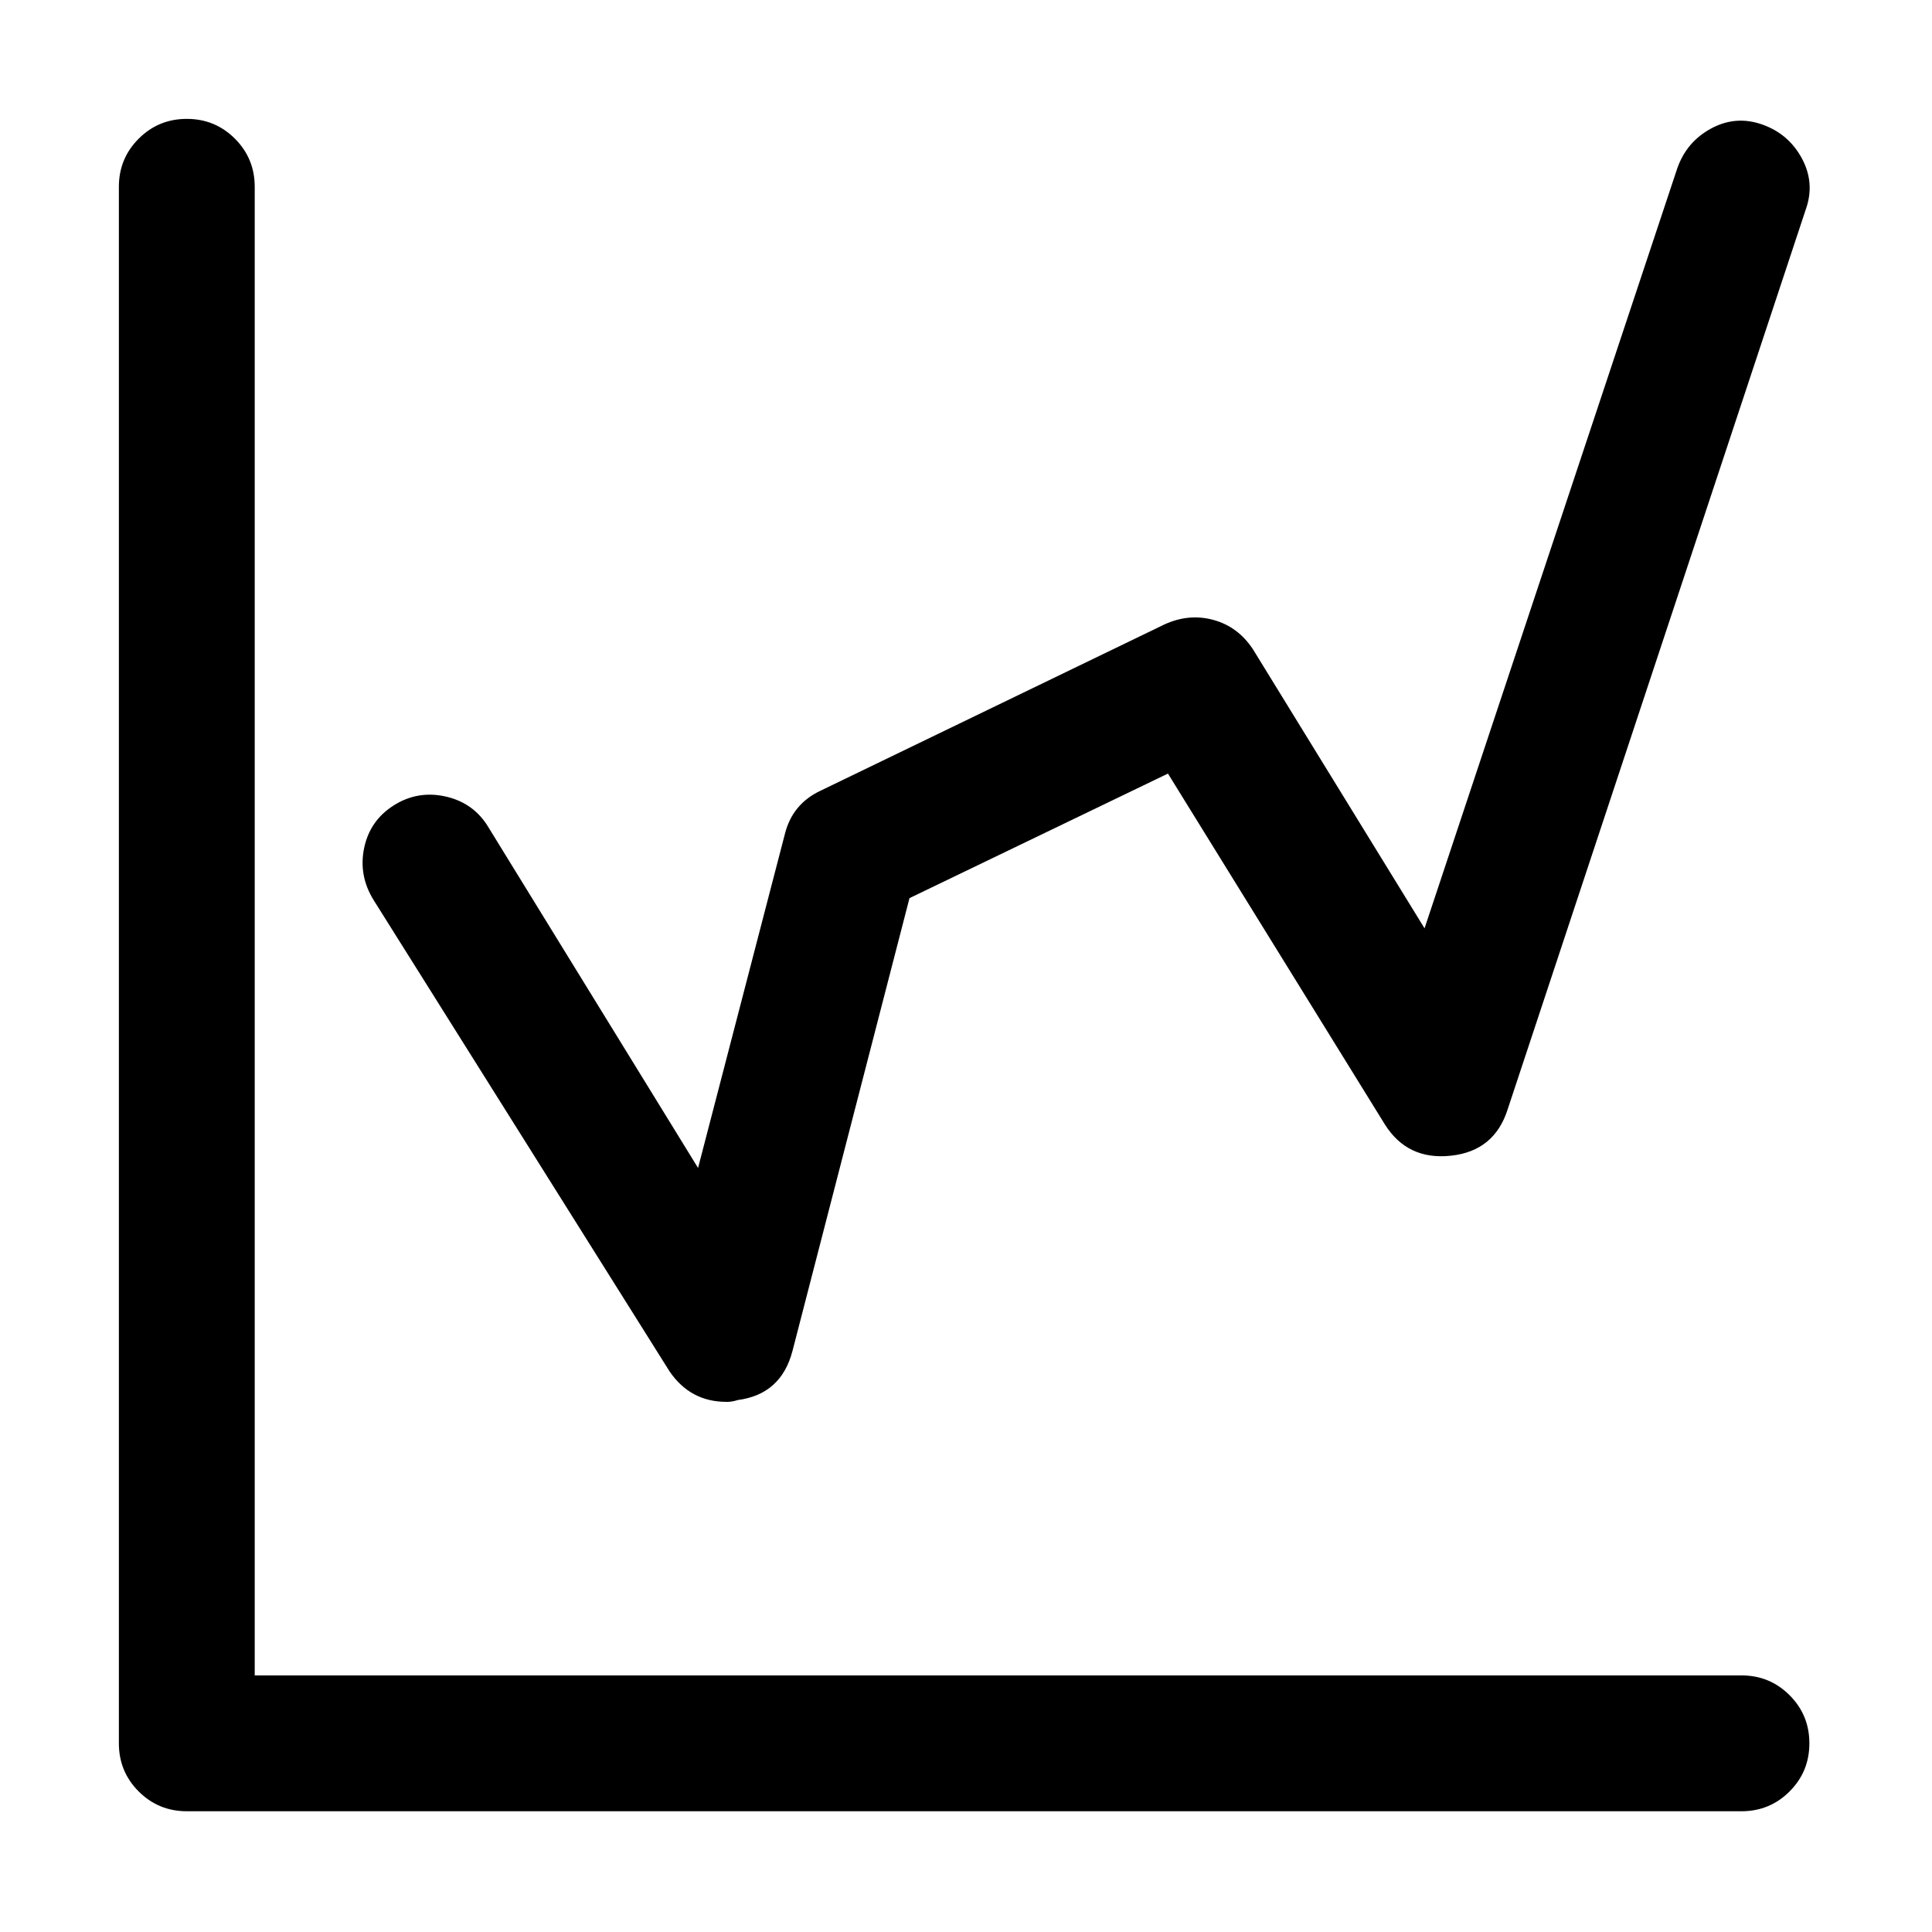
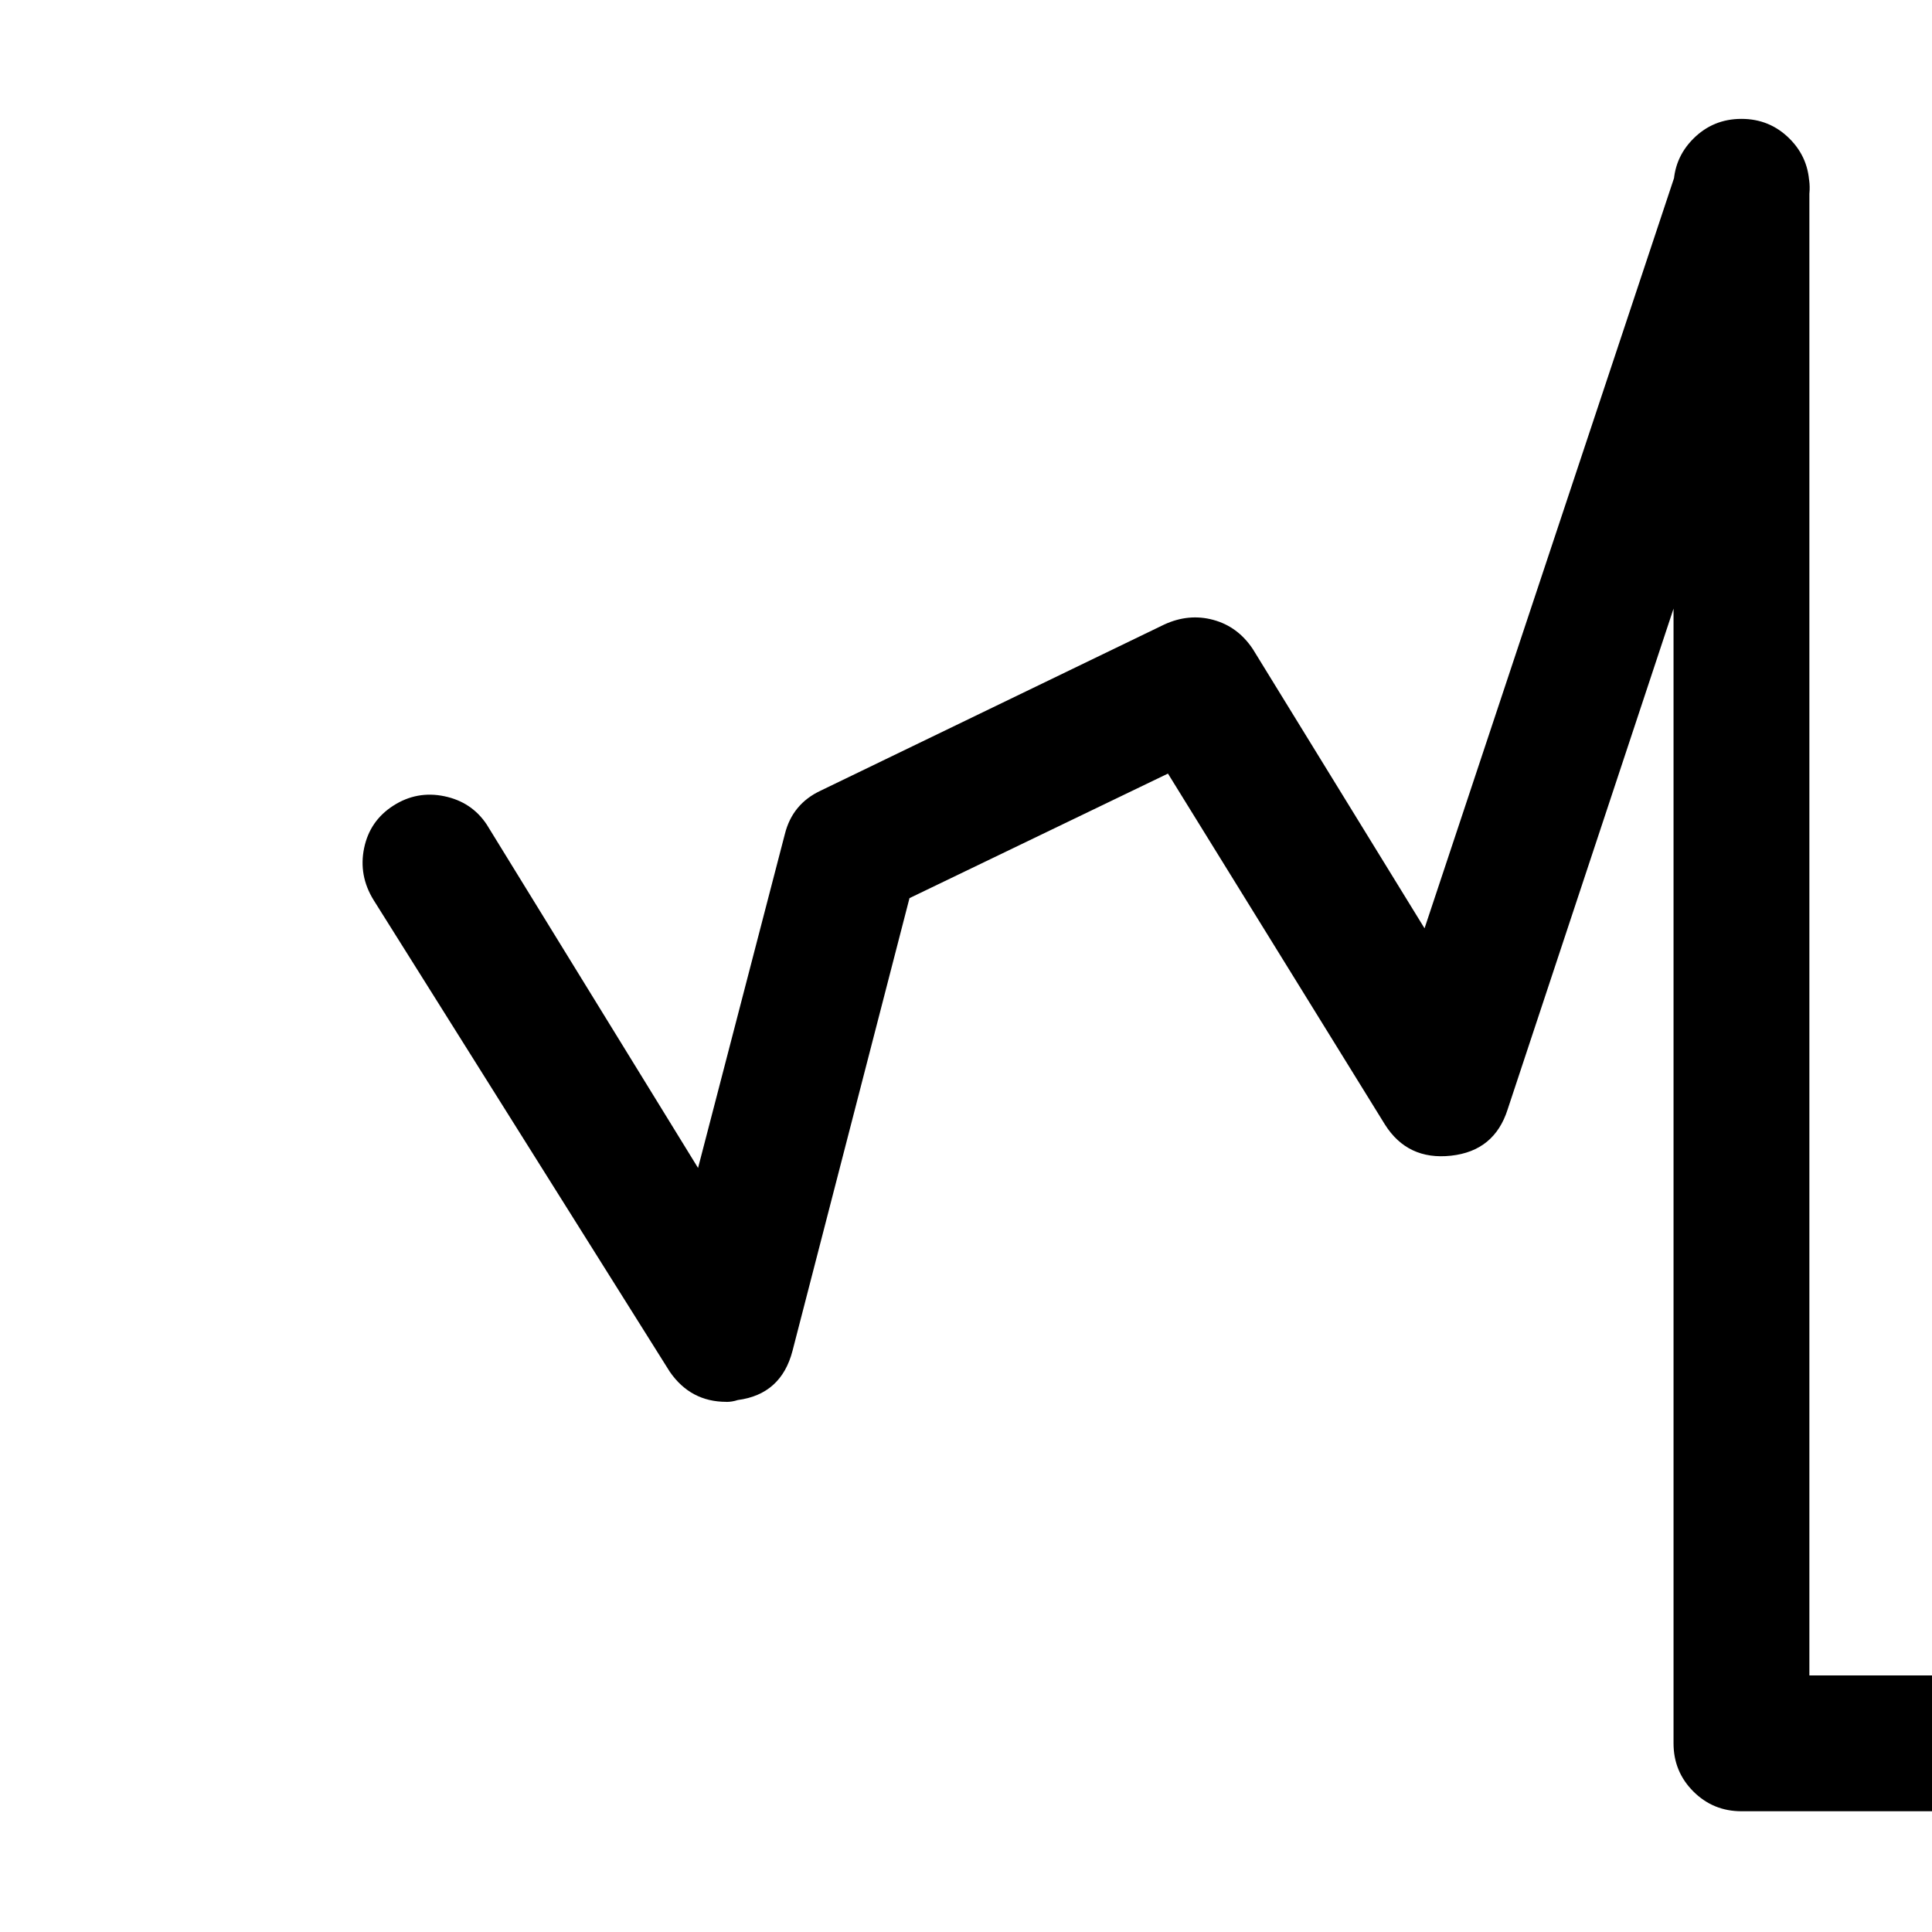
<svg xmlns="http://www.w3.org/2000/svg" t="1669797590106" class="icon" viewBox="0 0 1024 1024" version="1.1" p-id="2167" width="64" height="64">
-   <path fill="currentColor" d="M923.008 960H99.008q-15.008 0-25.504-10.496t-10.496-25.504V99.008q0-15.008 10.496-25.504t25.504-10.496 25.504 10.496 10.496 25.504V888h788q15.008 0 25.504 10.496t10.496 25.504-10.496 25.504-25.504 10.496z m-538.016-216.992q-19.008 0-30.016-16l-156.992-250.016q-8-12.992-4.992-27.488t15.488-22.496 27.008-4.992 22.496 15.008l112 182.016L416 442.048q4-16 19.008-23.008l182.016-88q12.992-6.016 26.016-2.496t20.992 15.488l91.008 148 134.016-403.008q4.992-14.016 18.016-20.992t27.008-2.016 20.992 18.016 2.016 27.008l-158.016 476.992q-7.008 22.016-30.016 24.512t-35.008-16.512l-115.008-186.016-136.992 66.016-62.016 240q-6.016 23.008-28.992 26.016-3.008 0.992-6.016 0.992z" p-id="2168" />
+   <path fill="currentColor" d="M923.008 960q-15.008 0-25.504-10.496t-10.496-25.504V99.008q0-15.008 10.496-25.504t25.504-10.496 25.504 10.496 10.496 25.504V888h788q15.008 0 25.504 10.496t10.496 25.504-10.496 25.504-25.504 10.496z m-538.016-216.992q-19.008 0-30.016-16l-156.992-250.016q-8-12.992-4.992-27.488t15.488-22.496 27.008-4.992 22.496 15.008l112 182.016L416 442.048q4-16 19.008-23.008l182.016-88q12.992-6.016 26.016-2.496t20.992 15.488l91.008 148 134.016-403.008q4.992-14.016 18.016-20.992t27.008-2.016 20.992 18.016 2.016 27.008l-158.016 476.992q-7.008 22.016-30.016 24.512t-35.008-16.512l-115.008-186.016-136.992 66.016-62.016 240q-6.016 23.008-28.992 26.016-3.008 0.992-6.016 0.992z" p-id="2168" />
</svg>